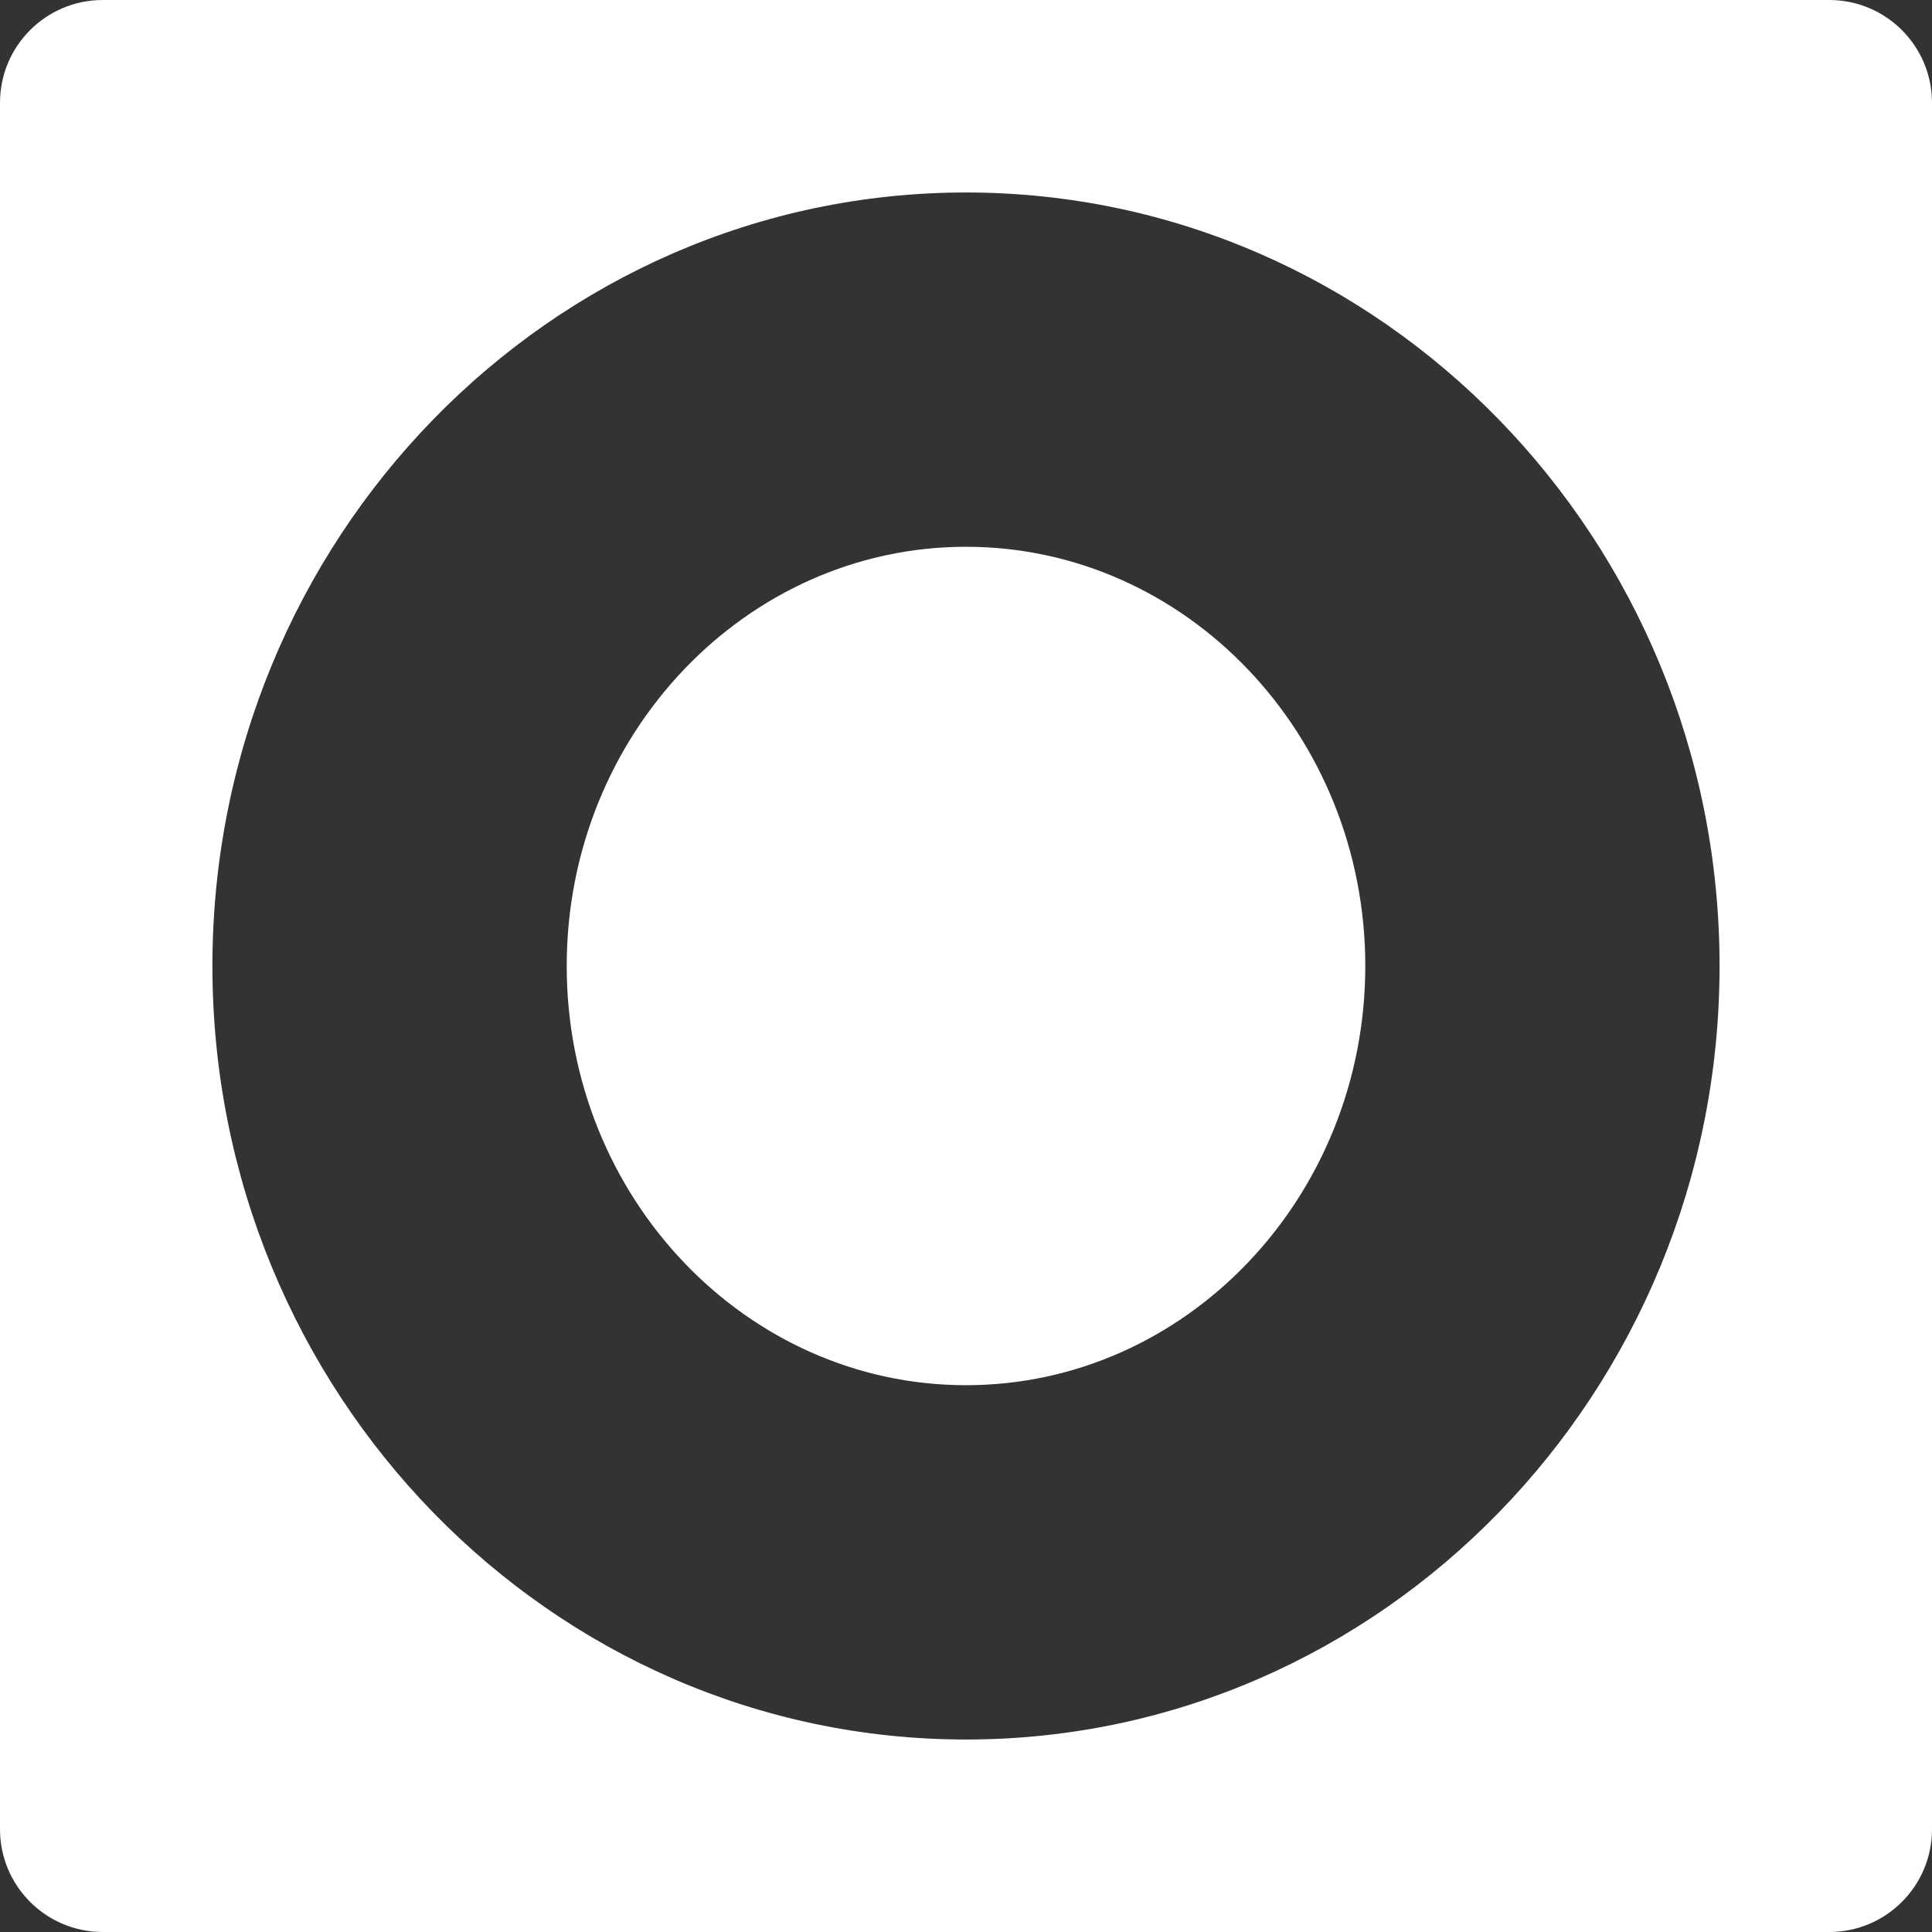
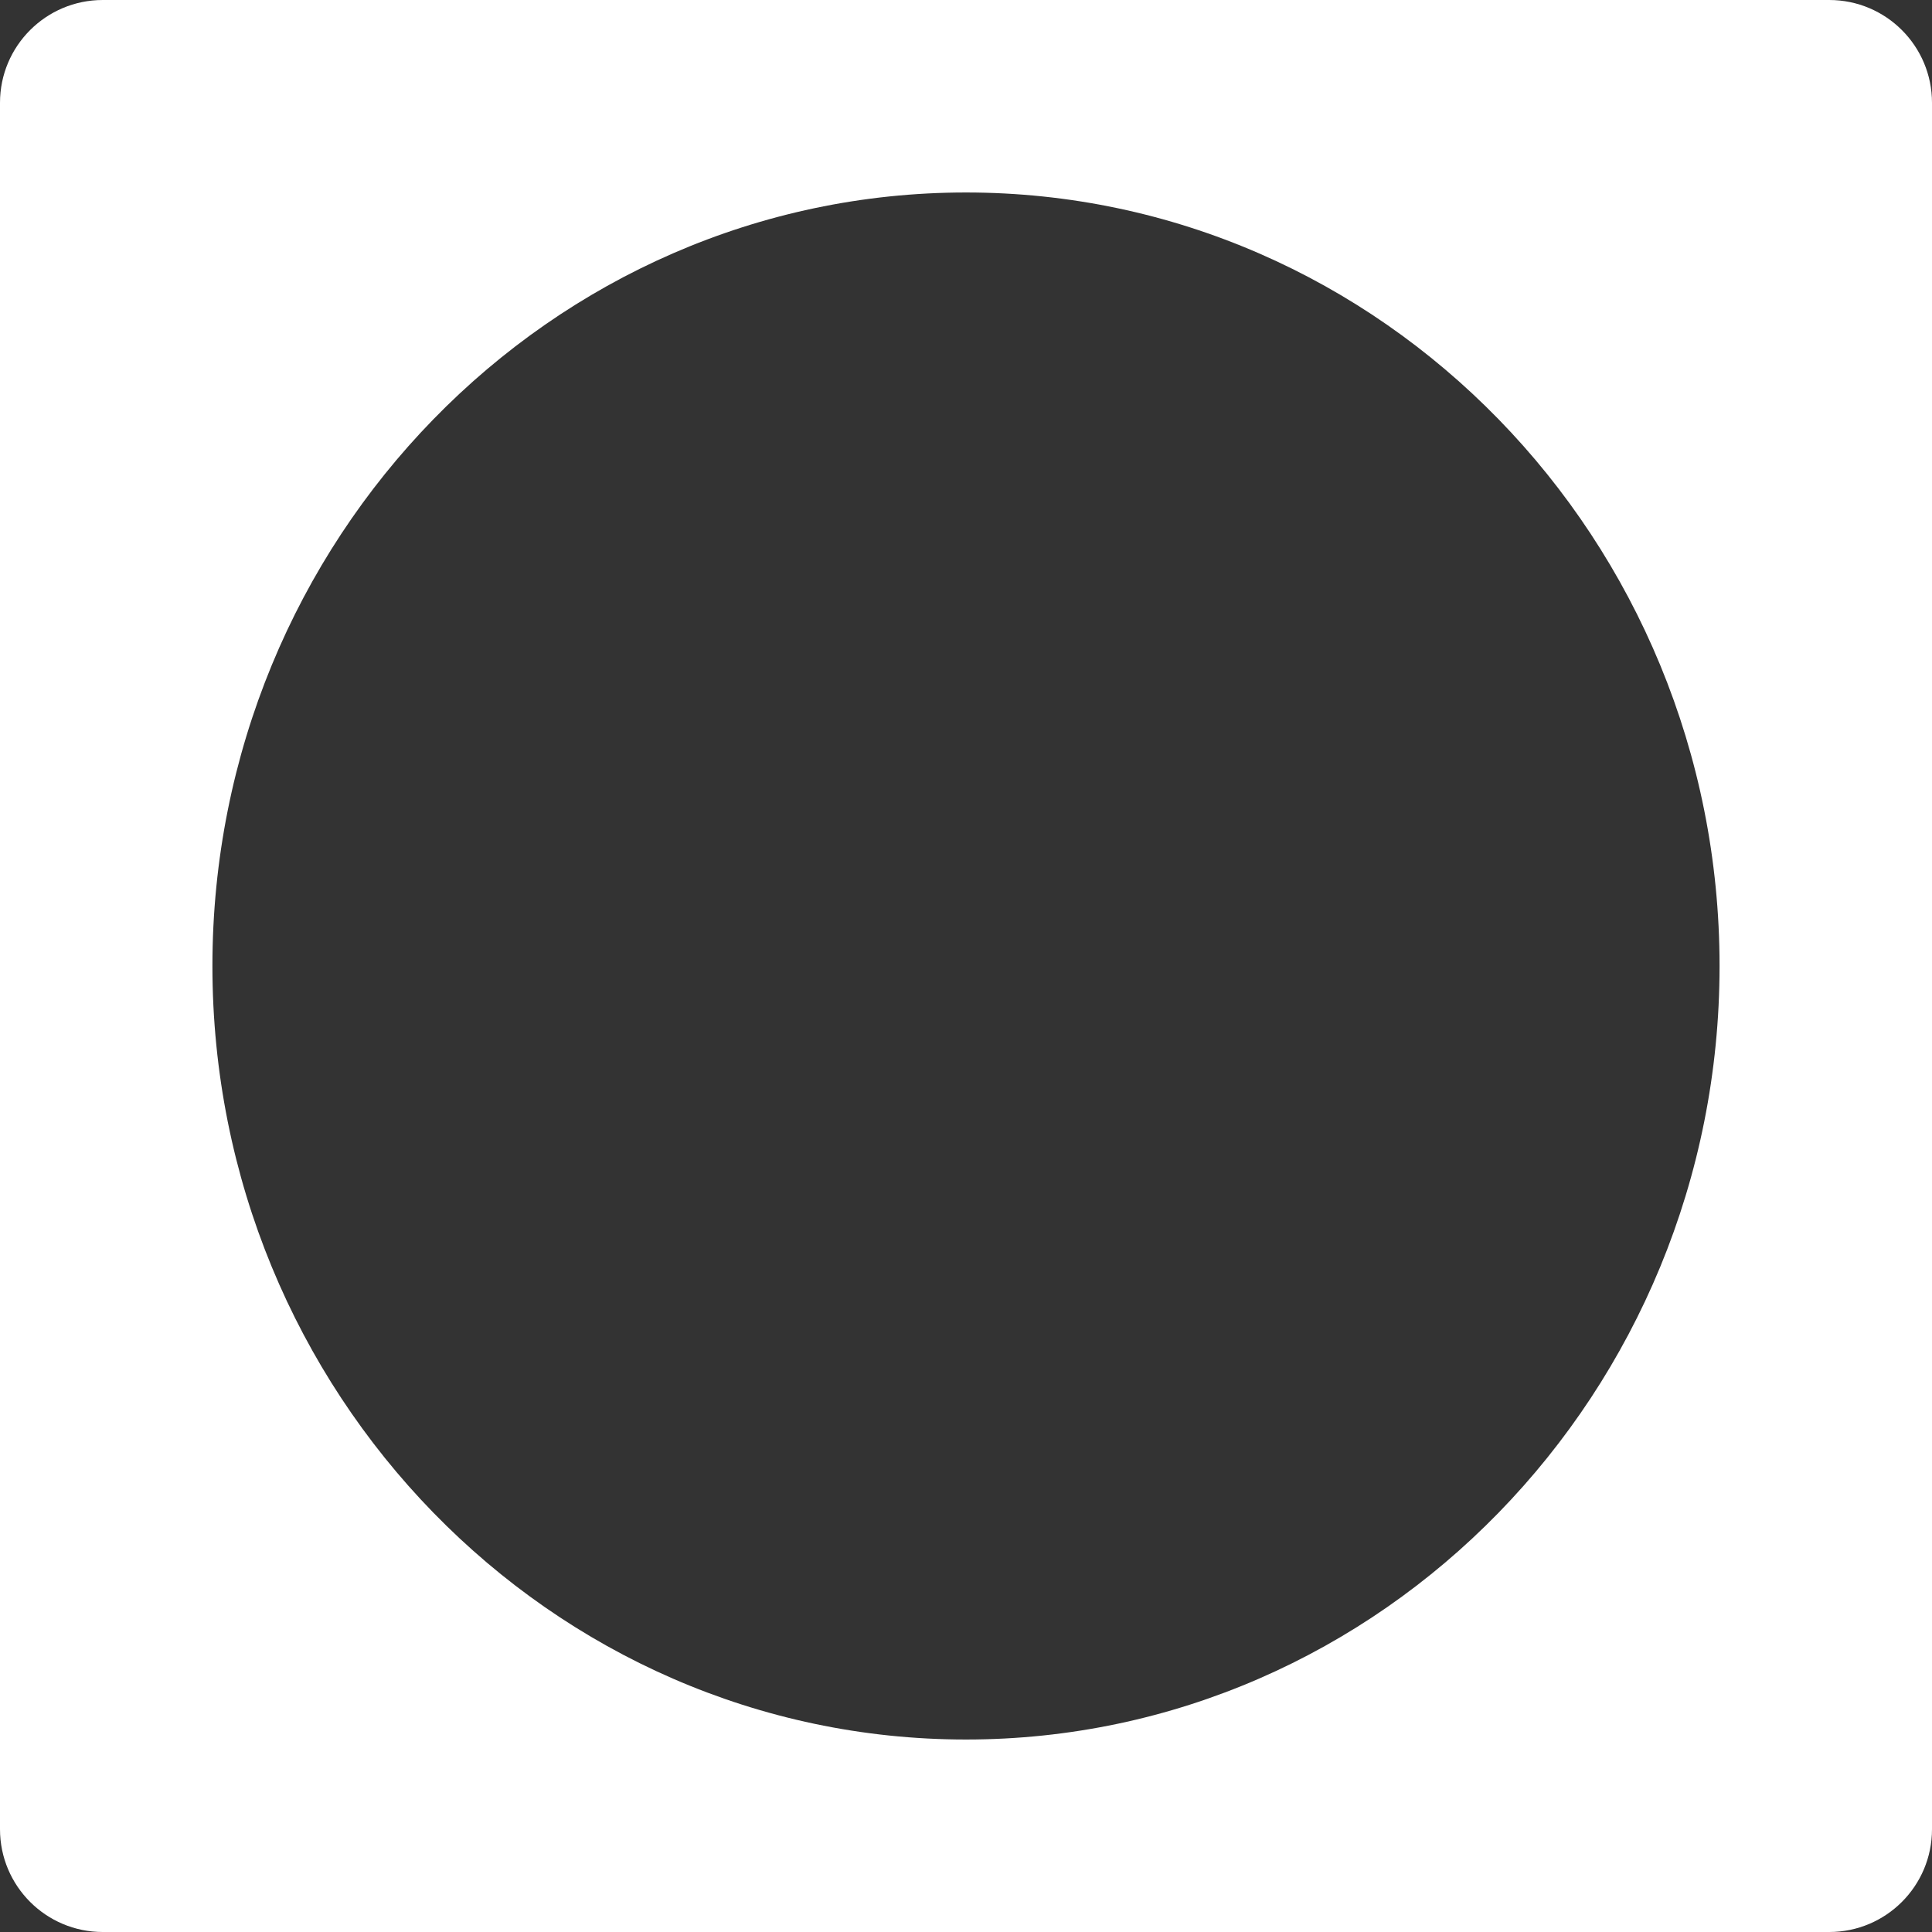
<svg xmlns="http://www.w3.org/2000/svg" fill="#ffffff" version="1.1" id="Capa_1" width="800px" height="800px" viewBox="0 0 94 94" xml:space="preserve">
  <rect x="0" y="0" width="94" height="94" fill="#333333" stroke="none" />
  <g id="SVGRepo_bgCarrier" stroke-width="0" />
  <g id="SVGRepo_tracerCarrier" stroke-linecap="round" stroke-linejoin="round" />
  <g id="SVGRepo_iconCarrier">
    <g>
      <g>
        <path d="M89,0H5C2.239,0,0,2.239,0,5v84c0,2.761,2.239,5,5,5h84c2.762,0,5-2.239,5-5V5C94,2.239,91.762,0,89,0z M47,84.635 c-20.217,0-36.665-16.883-36.665-37.635S26.783,9.365,47,9.365c20.216,0,36.664,16.882,36.664,37.635 C83.665,67.752,67.216,84.635,47,84.635z" />
-         <path d="M47,26.603c-10.712,0-19.427,9.15-19.427,20.397S36.288,67.396,47,67.396S66.427,58.247,66.427,47 C66.427,35.752,57.712,26.603,47,26.603z" />
      </g>
    </g>
  </g>
</svg>